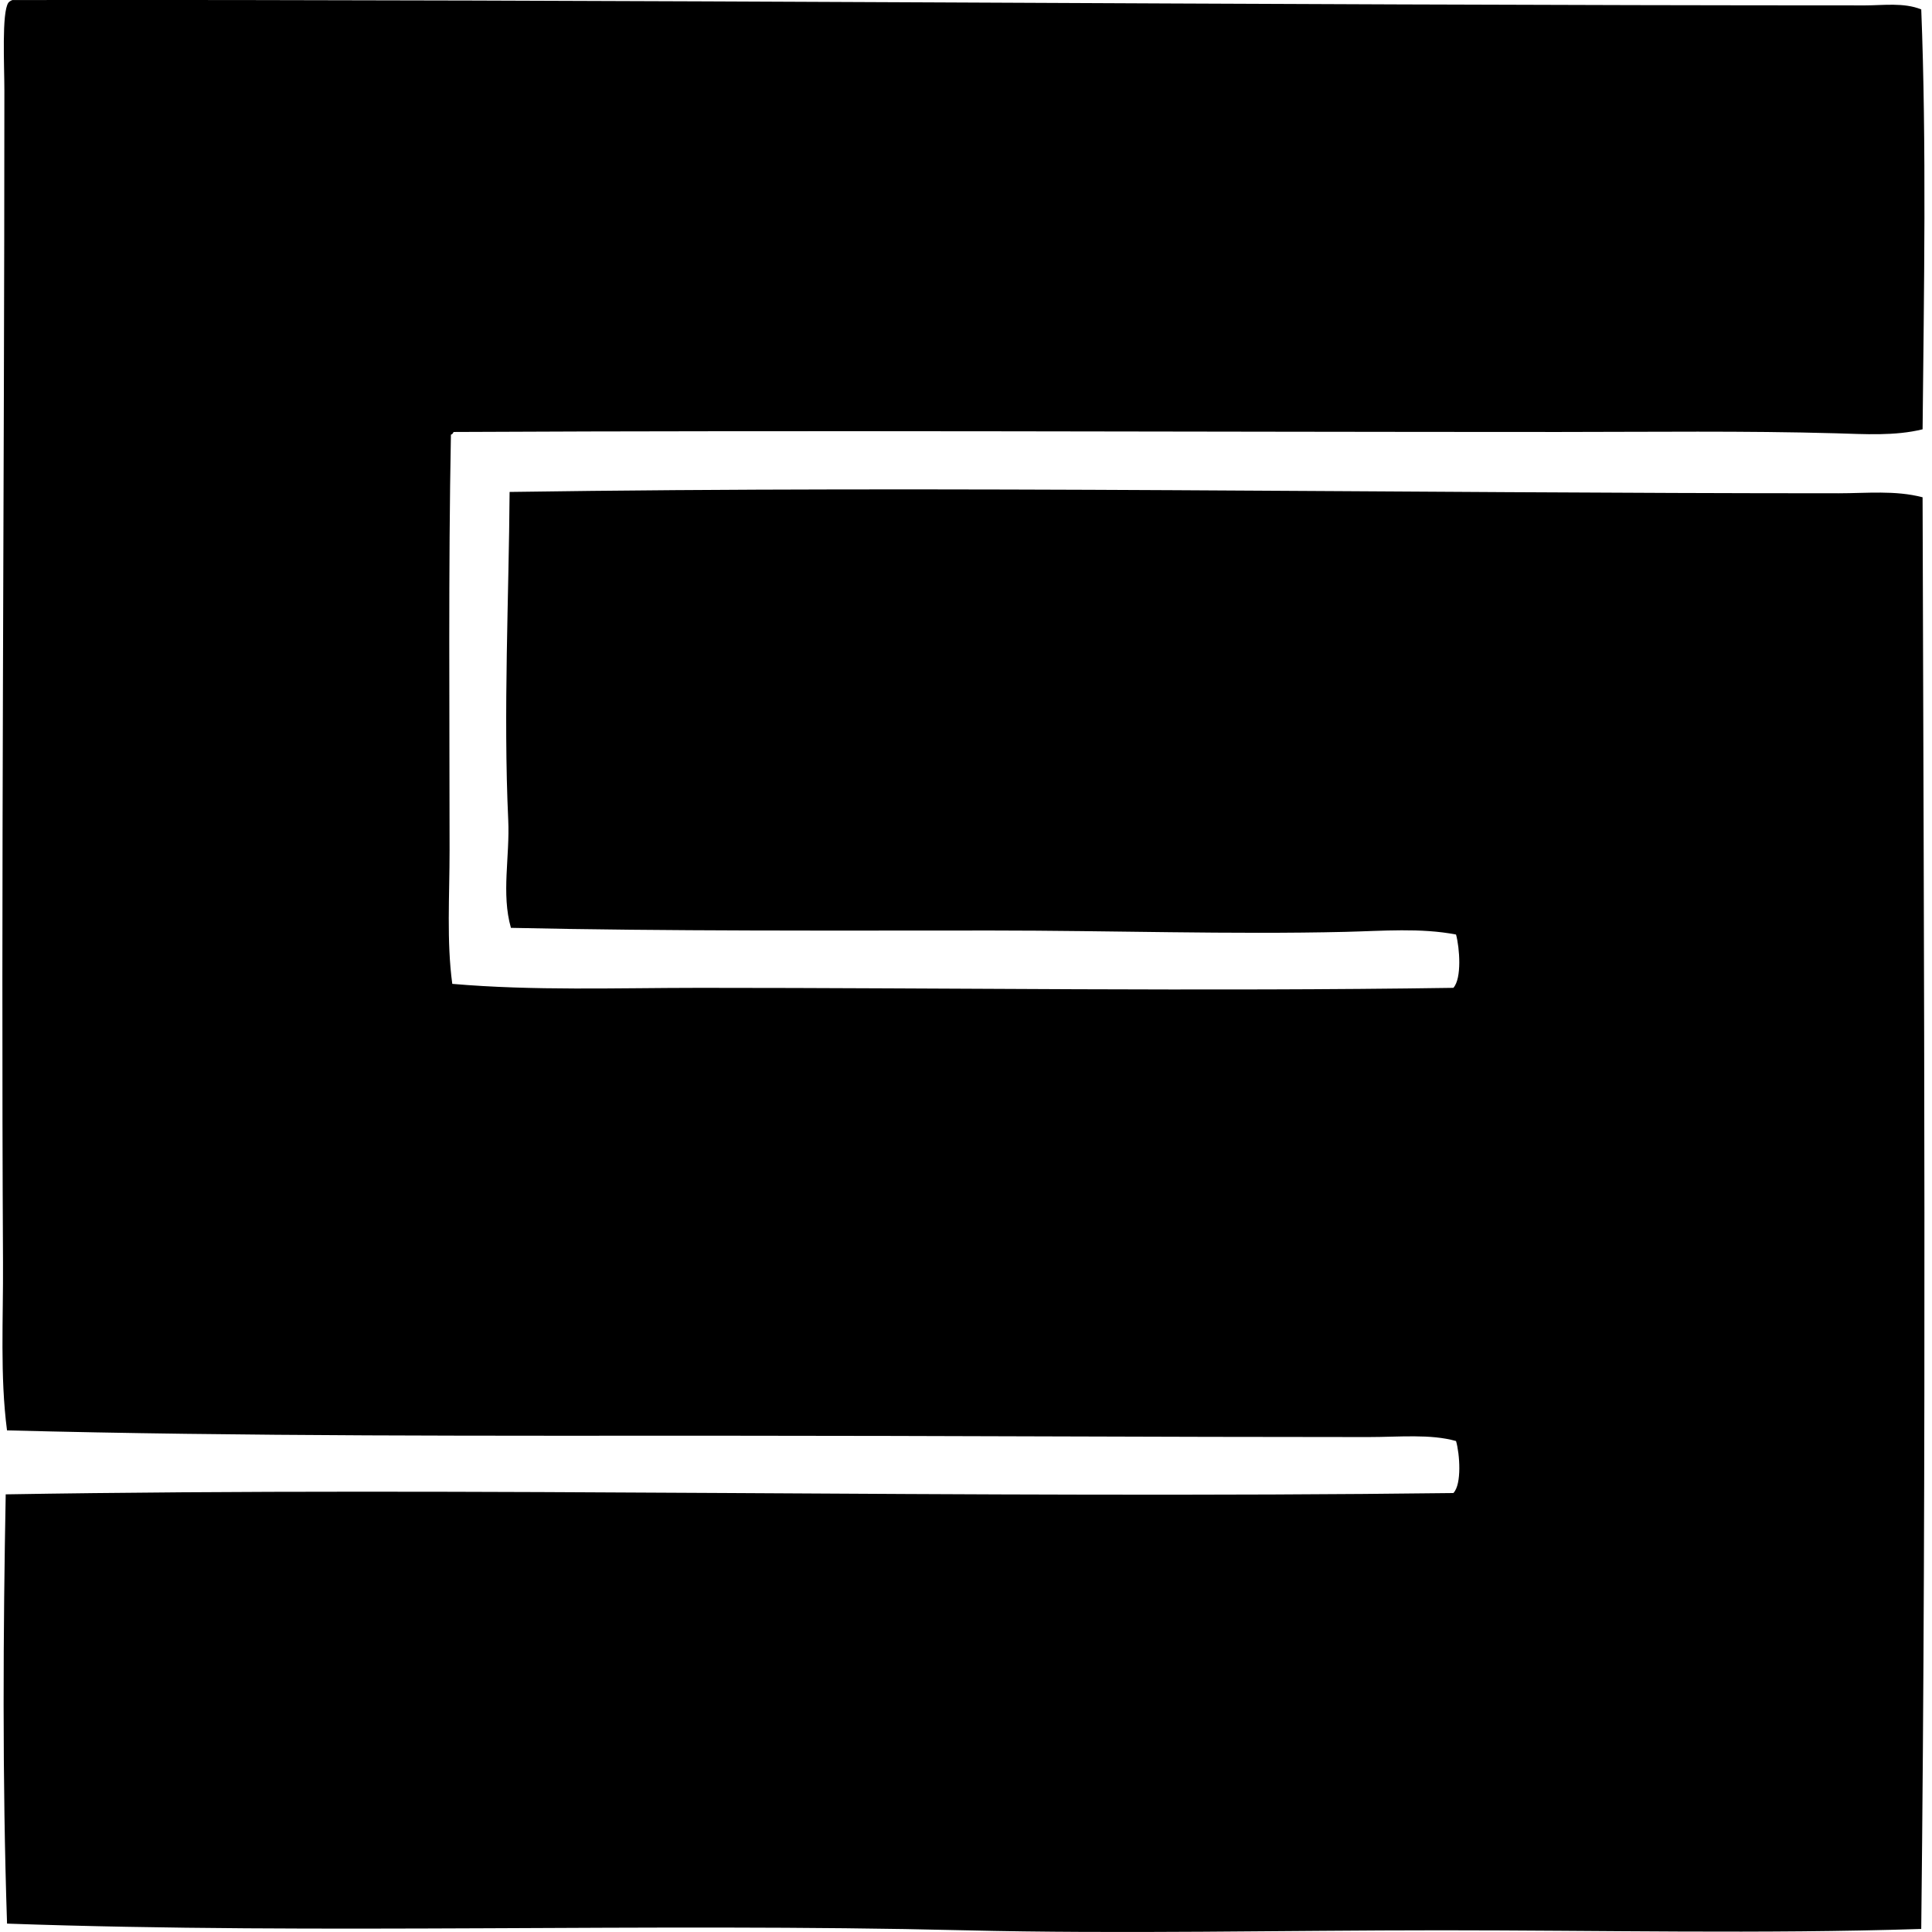
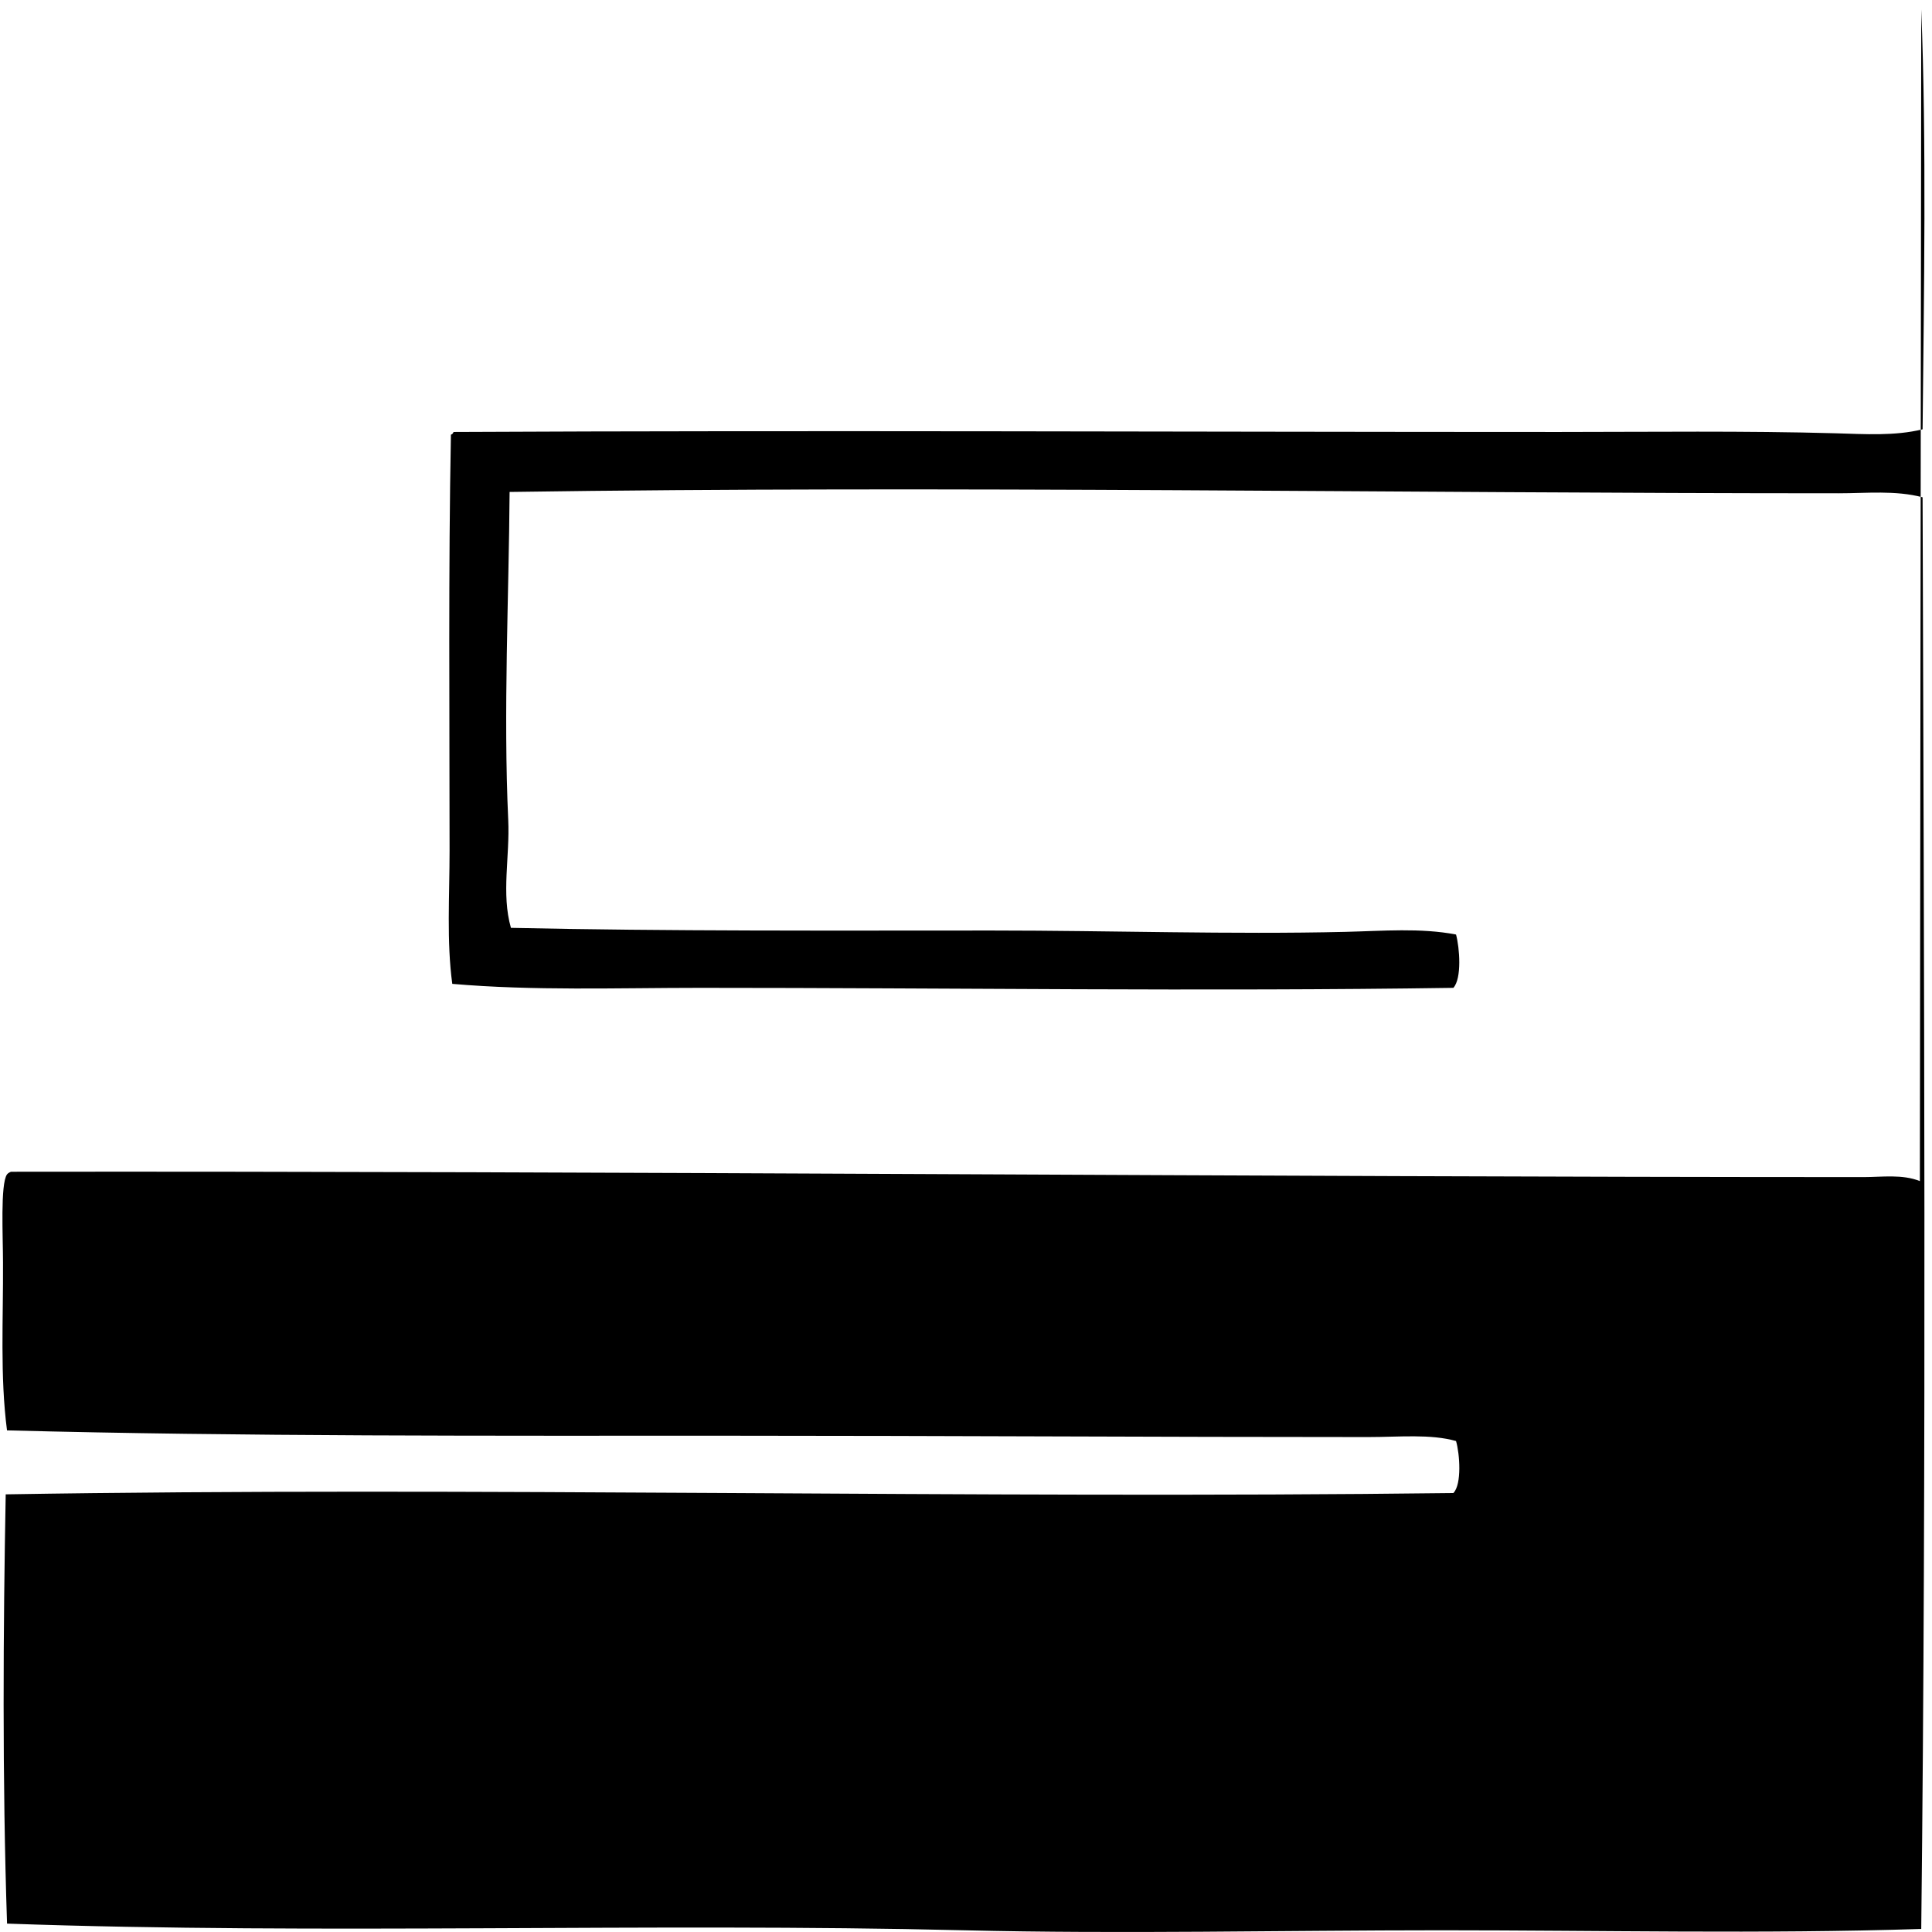
<svg xmlns="http://www.w3.org/2000/svg" width="200" height="200" fill="none" viewBox="0 0 200 200">
-   <path fill="#000" fill-rule="evenodd" d="M198.887.973c.551 13.894.28 29.343.139 43.469-2.89.708-5.985.496-8.971.412-9.483-.266-19.091-.139-28.702-.136-38.138 0-77.196-.186-114.398 0-.059.121-.121.246-.276.277-.268 14.049-.141 28.493-.139 43.053 0 4.698-.316 9.405.28 13.801 8.4.728 17 .415 25.666.412 25.624-.002 52.182.387 77.967 0 .889-.982.649-4.14.276-5.519-3.671-.703-7.562-.37-11.453-.276-11.823.282-24.278-.139-36.569-.139-16.64 0-33.511.082-49.815-.276-1.013-3.539-.101-7.373-.28-11.177-.516-11.168.071-23.22.142-33.948 45.198-.669 92.47.141 137.581.138 2.898 0 5.875-.324 8.691.415.141 48.92.412 99.29-.139 148.205-16.507.53-33.093.138-49.676.138-16.484 0-32.997.398-49.4 0-32.76-.796-66.335.468-99.081-.691-.5-14.984-.398-30.582-.138-44.437 48.05-.804 100.275.48 149.861-.135.891-.909.66-4.075.276-5.384-2.658-.75-5.843-.412-9.108-.412-21.758 0-44.07-.135-65.96-.138-25.142-.003-50.405.087-74.934-.553-.733-5.632-.38-11.485-.415-17.388C.106 91.711.453 50.506.453 9.39c0-2.638-.287-8.098.412-9.108.102-.13.252-.209.415-.277 63.39-.081 127.79.548 191.812.553 1.868 0 3.978-.316 5.795.415Z" clip-rule="evenodd" />
+   <path fill="#000" fill-rule="evenodd" d="M198.887.973c.551 13.894.28 29.343.139 43.469-2.89.708-5.985.496-8.971.412-9.483-.266-19.091-.139-28.702-.136-38.138 0-77.196-.186-114.398 0-.059.121-.121.246-.276.277-.268 14.049-.141 28.493-.139 43.053 0 4.698-.316 9.405.28 13.801 8.4.728 17 .415 25.666.412 25.624-.002 52.182.387 77.967 0 .889-.982.649-4.14.276-5.519-3.671-.703-7.562-.37-11.453-.276-11.823.282-24.278-.139-36.569-.139-16.64 0-33.511.082-49.815-.276-1.013-3.539-.101-7.373-.28-11.177-.516-11.168.071-23.22.142-33.948 45.198-.669 92.47.141 137.581.138 2.898 0 5.875-.324 8.691.415.141 48.92.412 99.29-.139 148.205-16.507.53-33.093.138-49.676.138-16.484 0-32.997.398-49.4 0-32.76-.796-66.335.468-99.081-.691-.5-14.984-.398-30.582-.138-44.437 48.05-.804 100.275.48 149.861-.135.891-.909.66-4.075.276-5.384-2.658-.75-5.843-.412-9.108-.412-21.758 0-44.07-.135-65.96-.138-25.142-.003-50.405.087-74.934-.553-.733-5.632-.38-11.485-.415-17.388c0-2.638-.287-8.098.412-9.108.102-.13.252-.209.415-.277 63.39-.081 127.79.548 191.812.553 1.868 0 3.978-.316 5.795.415Z" clip-rule="evenodd" />
</svg>